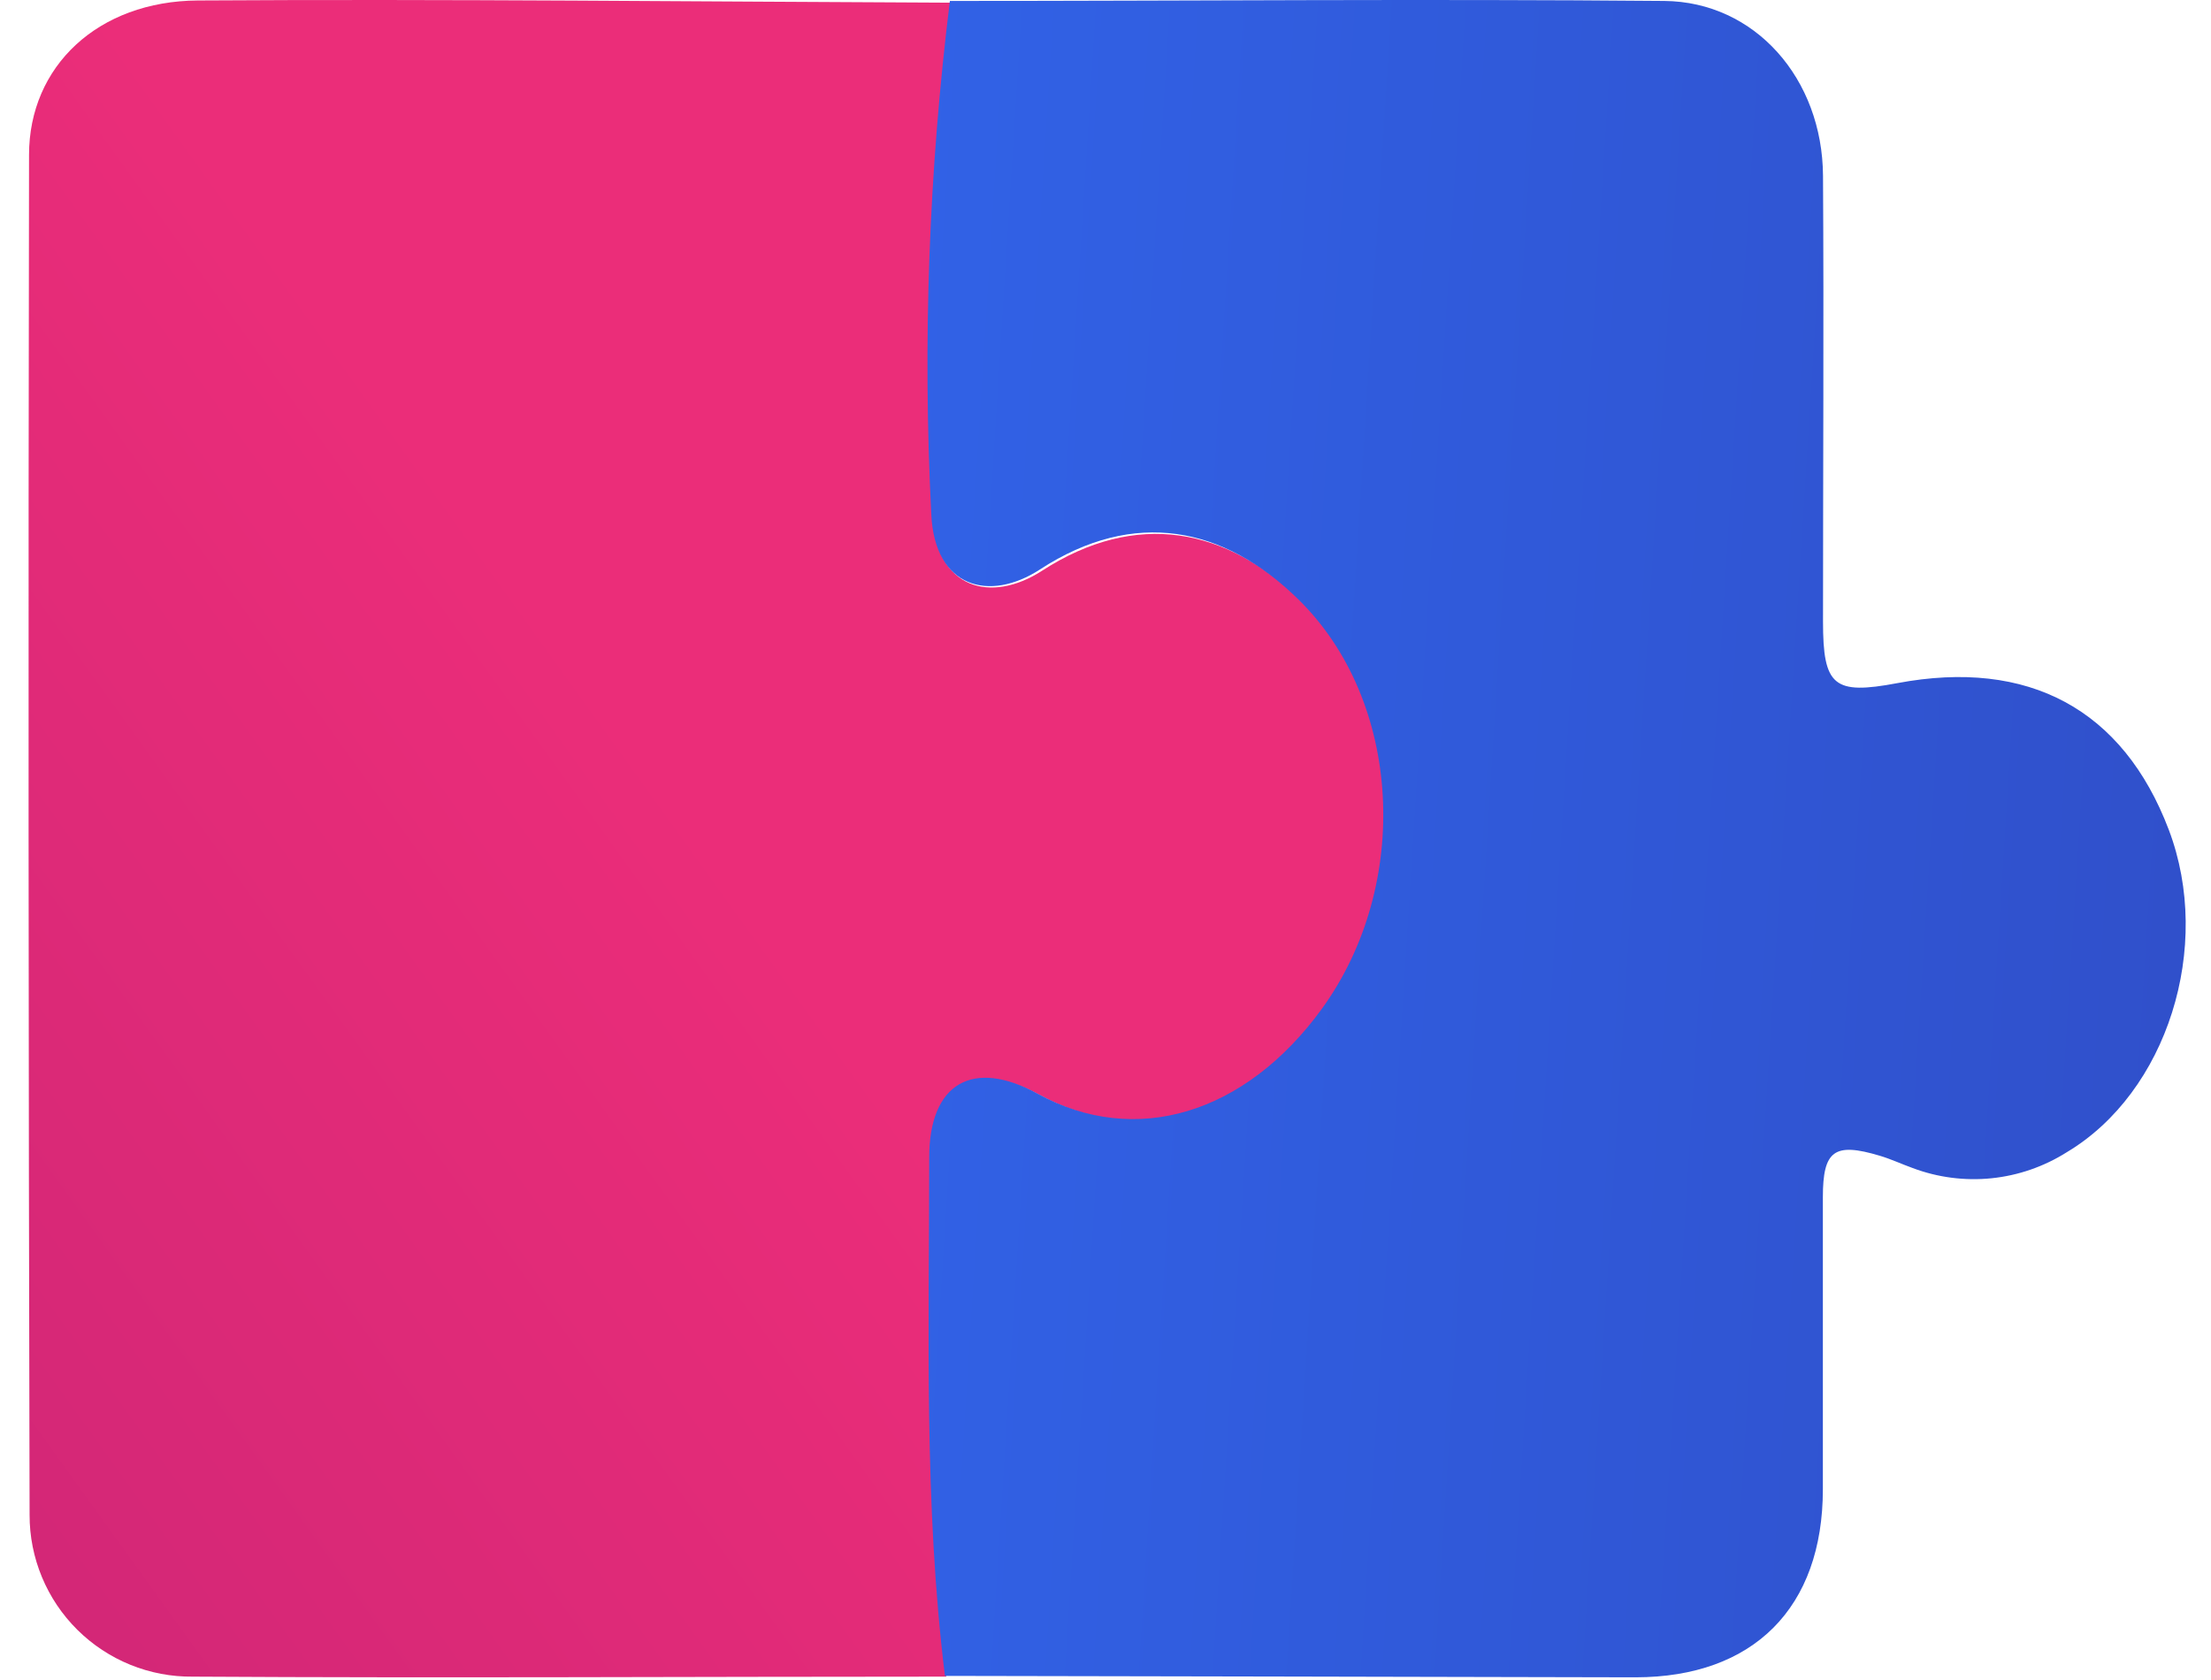
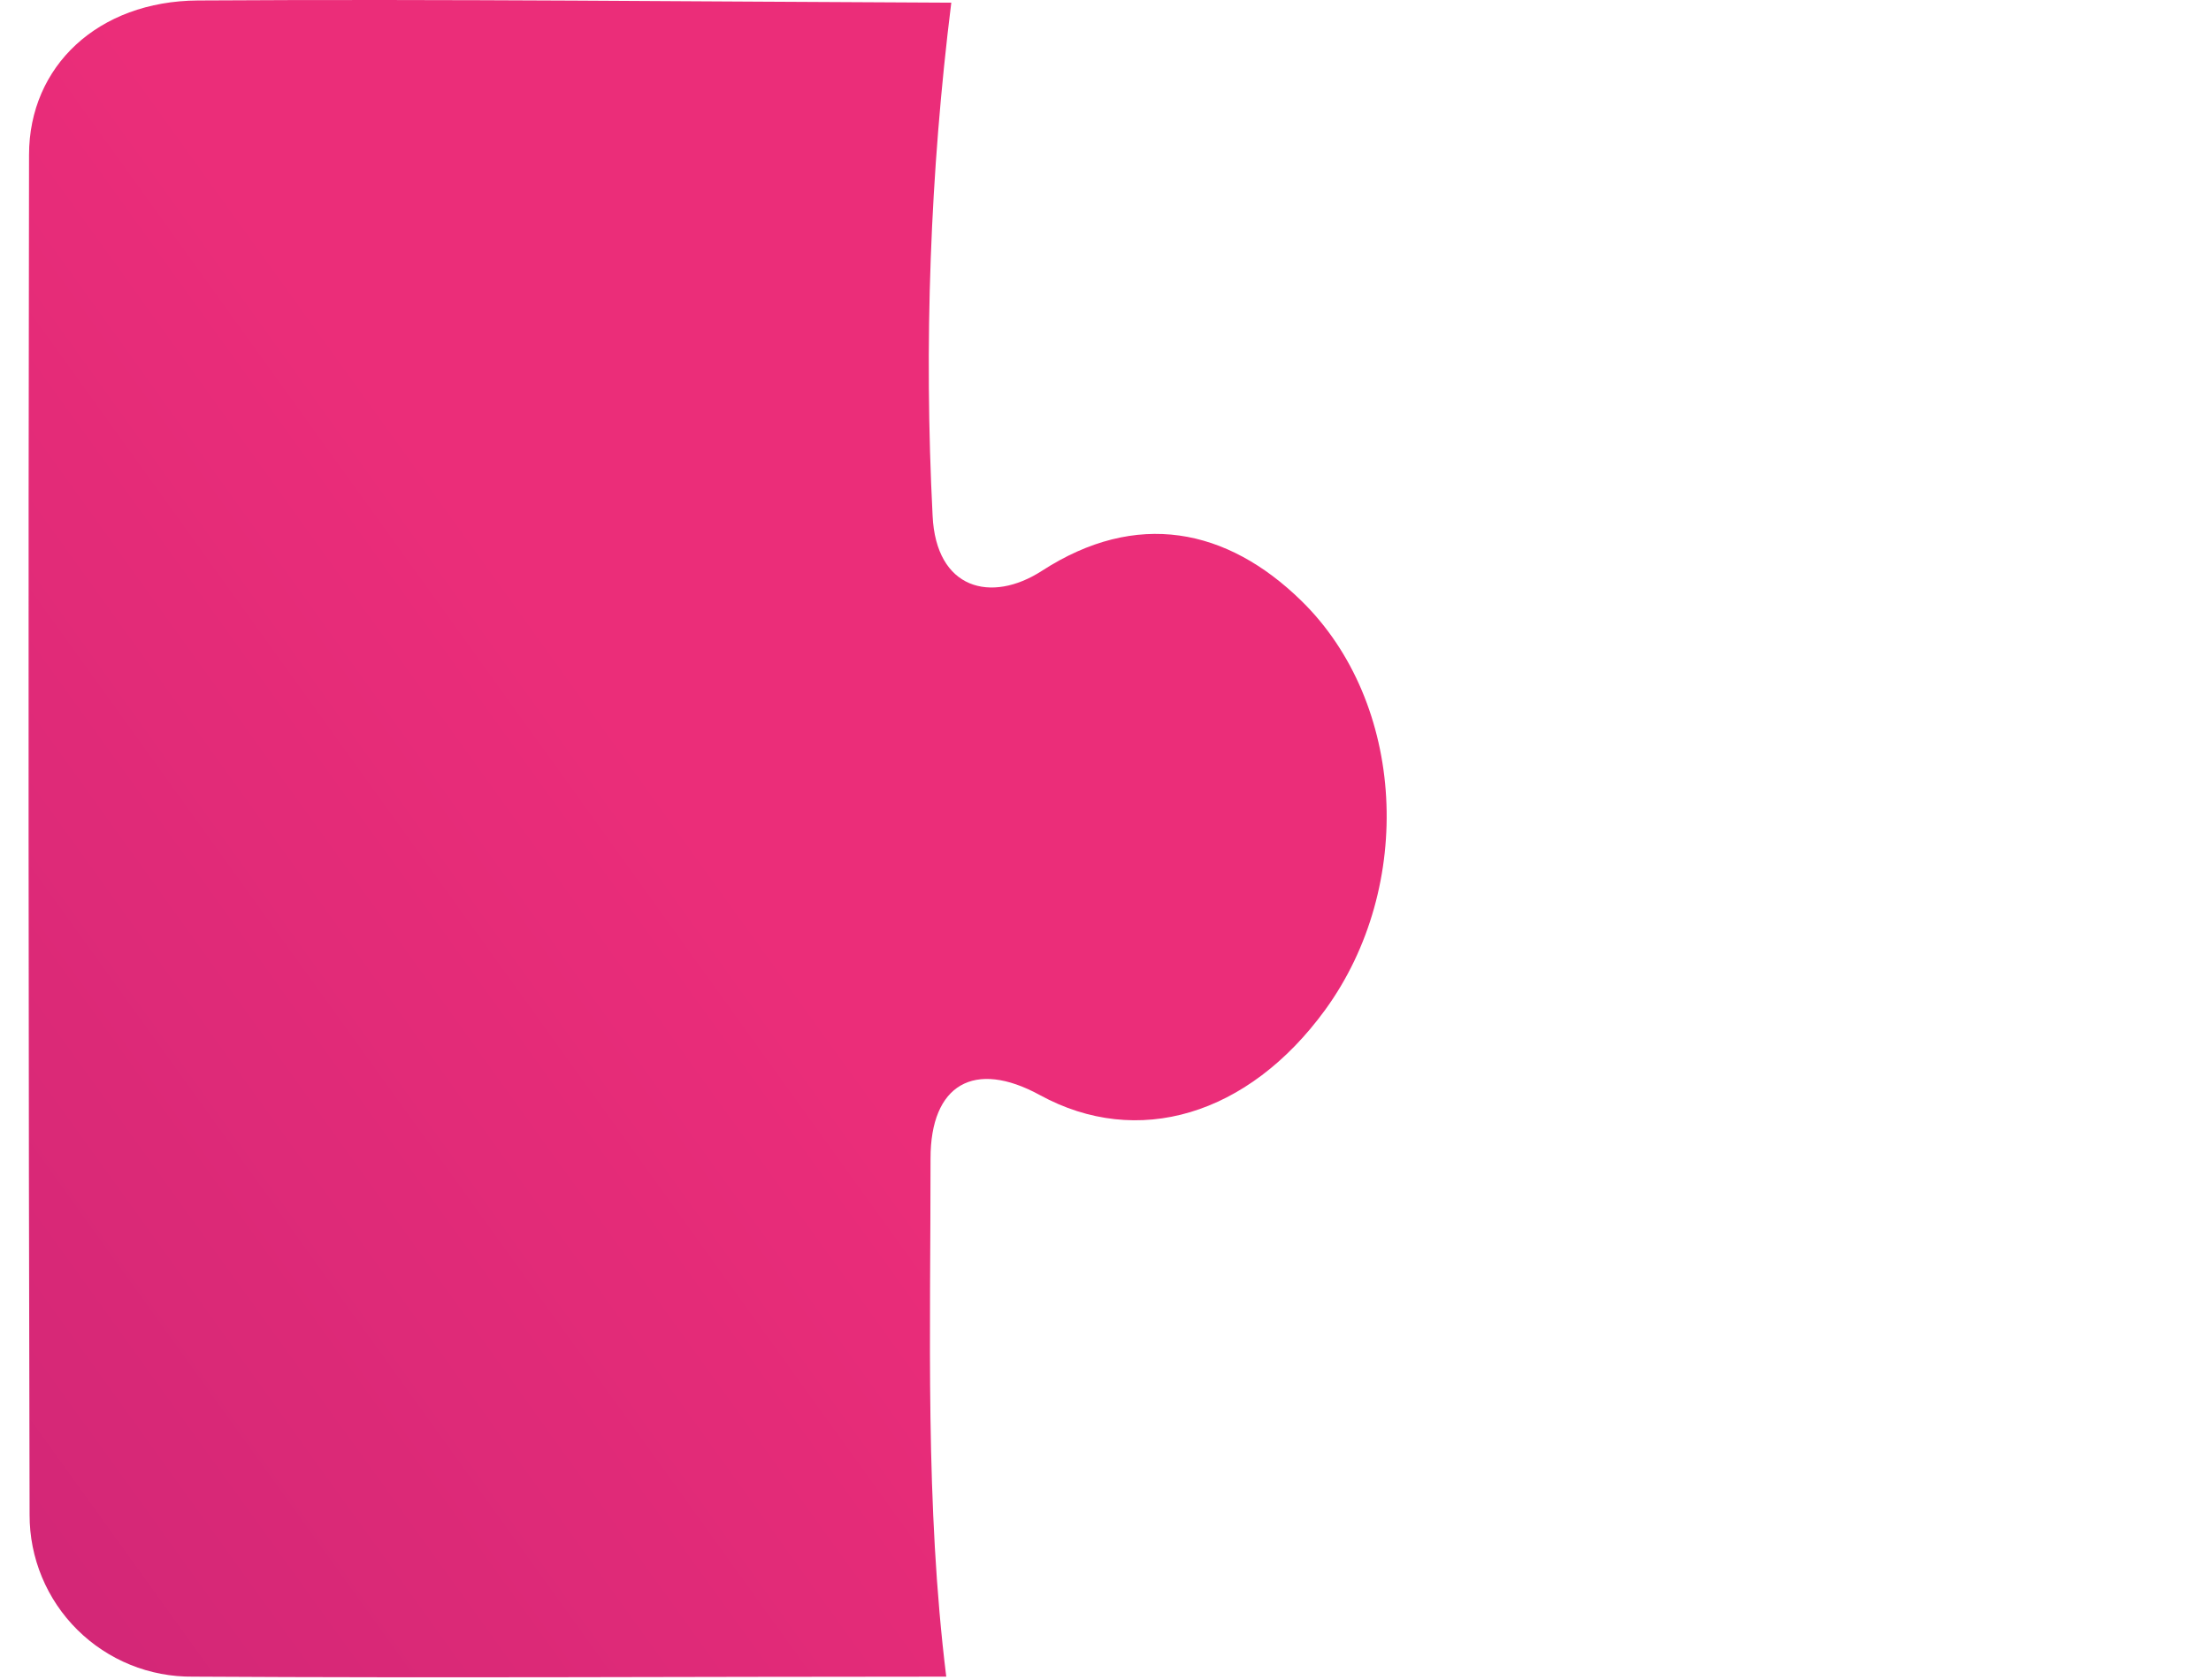
<svg xmlns="http://www.w3.org/2000/svg" width="75" height="57" viewBox="0 0 75 57" fill="none">
  <path d="M32.098 56.886C23.579 56.886 15.061 56.937 6.543 56.886C5.817 56.894 5.097 56.758 4.424 56.485C3.752 56.212 3.14 55.809 2.625 55.298C2.11 54.788 1.701 54.18 1.423 53.51C1.144 52.84 1.002 52.121 1.004 51.396C0.965 36.014 0.958 20.633 0.985 5.255C0.985 2.248 3.322 0.038 6.714 0.016C15.232 -0.037 23.751 0.056 32.269 0.091C31.551 5.863 31.339 11.686 31.635 17.495C31.75 19.997 33.618 20.481 35.342 19.368C38.555 17.286 41.62 17.915 44.145 20.385C47.684 23.844 48.005 30.07 44.948 34.268C42.338 37.847 38.584 38.968 35.273 37.154C33.048 35.937 31.562 36.793 31.565 39.311C31.568 45.165 31.378 51.051 32.098 56.886Z" fill="url(#paint0_linear_1435_74)" />
-   <path d="M32.053 56.861C31.337 51.014 31.52 45.139 31.52 39.271C31.52 36.752 32.996 35.896 35.211 37.114C38.507 38.929 42.242 37.807 44.84 34.226C47.886 30.026 47.566 23.786 44.041 20.336C41.528 17.865 38.475 17.236 35.28 19.319C33.564 20.437 31.704 19.953 31.59 17.445C31.295 11.633 31.506 5.807 32.221 0.032C40.297 0.032 48.376 -0.04 56.452 0.032C59.537 0.059 61.821 2.674 61.839 5.969C61.869 11.01 61.839 16.047 61.839 21.088C61.839 23.28 62.202 23.585 64.357 23.178C68.812 22.338 72.018 24.07 73.568 28.152C75.076 32.13 73.507 37.068 70.105 39.095C69.334 39.582 68.461 39.884 67.554 39.977C66.648 40.069 65.733 39.951 64.88 39.63C64.507 39.496 64.144 39.325 63.763 39.212C62.218 38.749 61.834 39.036 61.834 40.623C61.834 43.924 61.834 47.224 61.834 50.527C61.834 54.542 59.487 56.906 55.477 56.909C47.678 56.895 39.865 56.871 32.053 56.861Z" fill="url(#paint1_linear_1435_74)" />
  <defs>
    <linearGradient id="paint0_linear_1435_74" x1="24.003" y1="28.454" x2="-73.893" y2="98.913" gradientUnits="userSpaceOnUse">
      <stop stop-color="#EB2D79" />
      <stop offset="1" stop-color="#951770" />
    </linearGradient>
    <linearGradient id="paint1_linear_1435_74" x1="26.38" y1="32.181" x2="166.281" y2="40.988" gradientUnits="userSpaceOnUse">
      <stop stop-color="#3163E8" />
      <stop offset="1" stop-color="#2D2B92" />
    </linearGradient>
  </defs>
</svg>